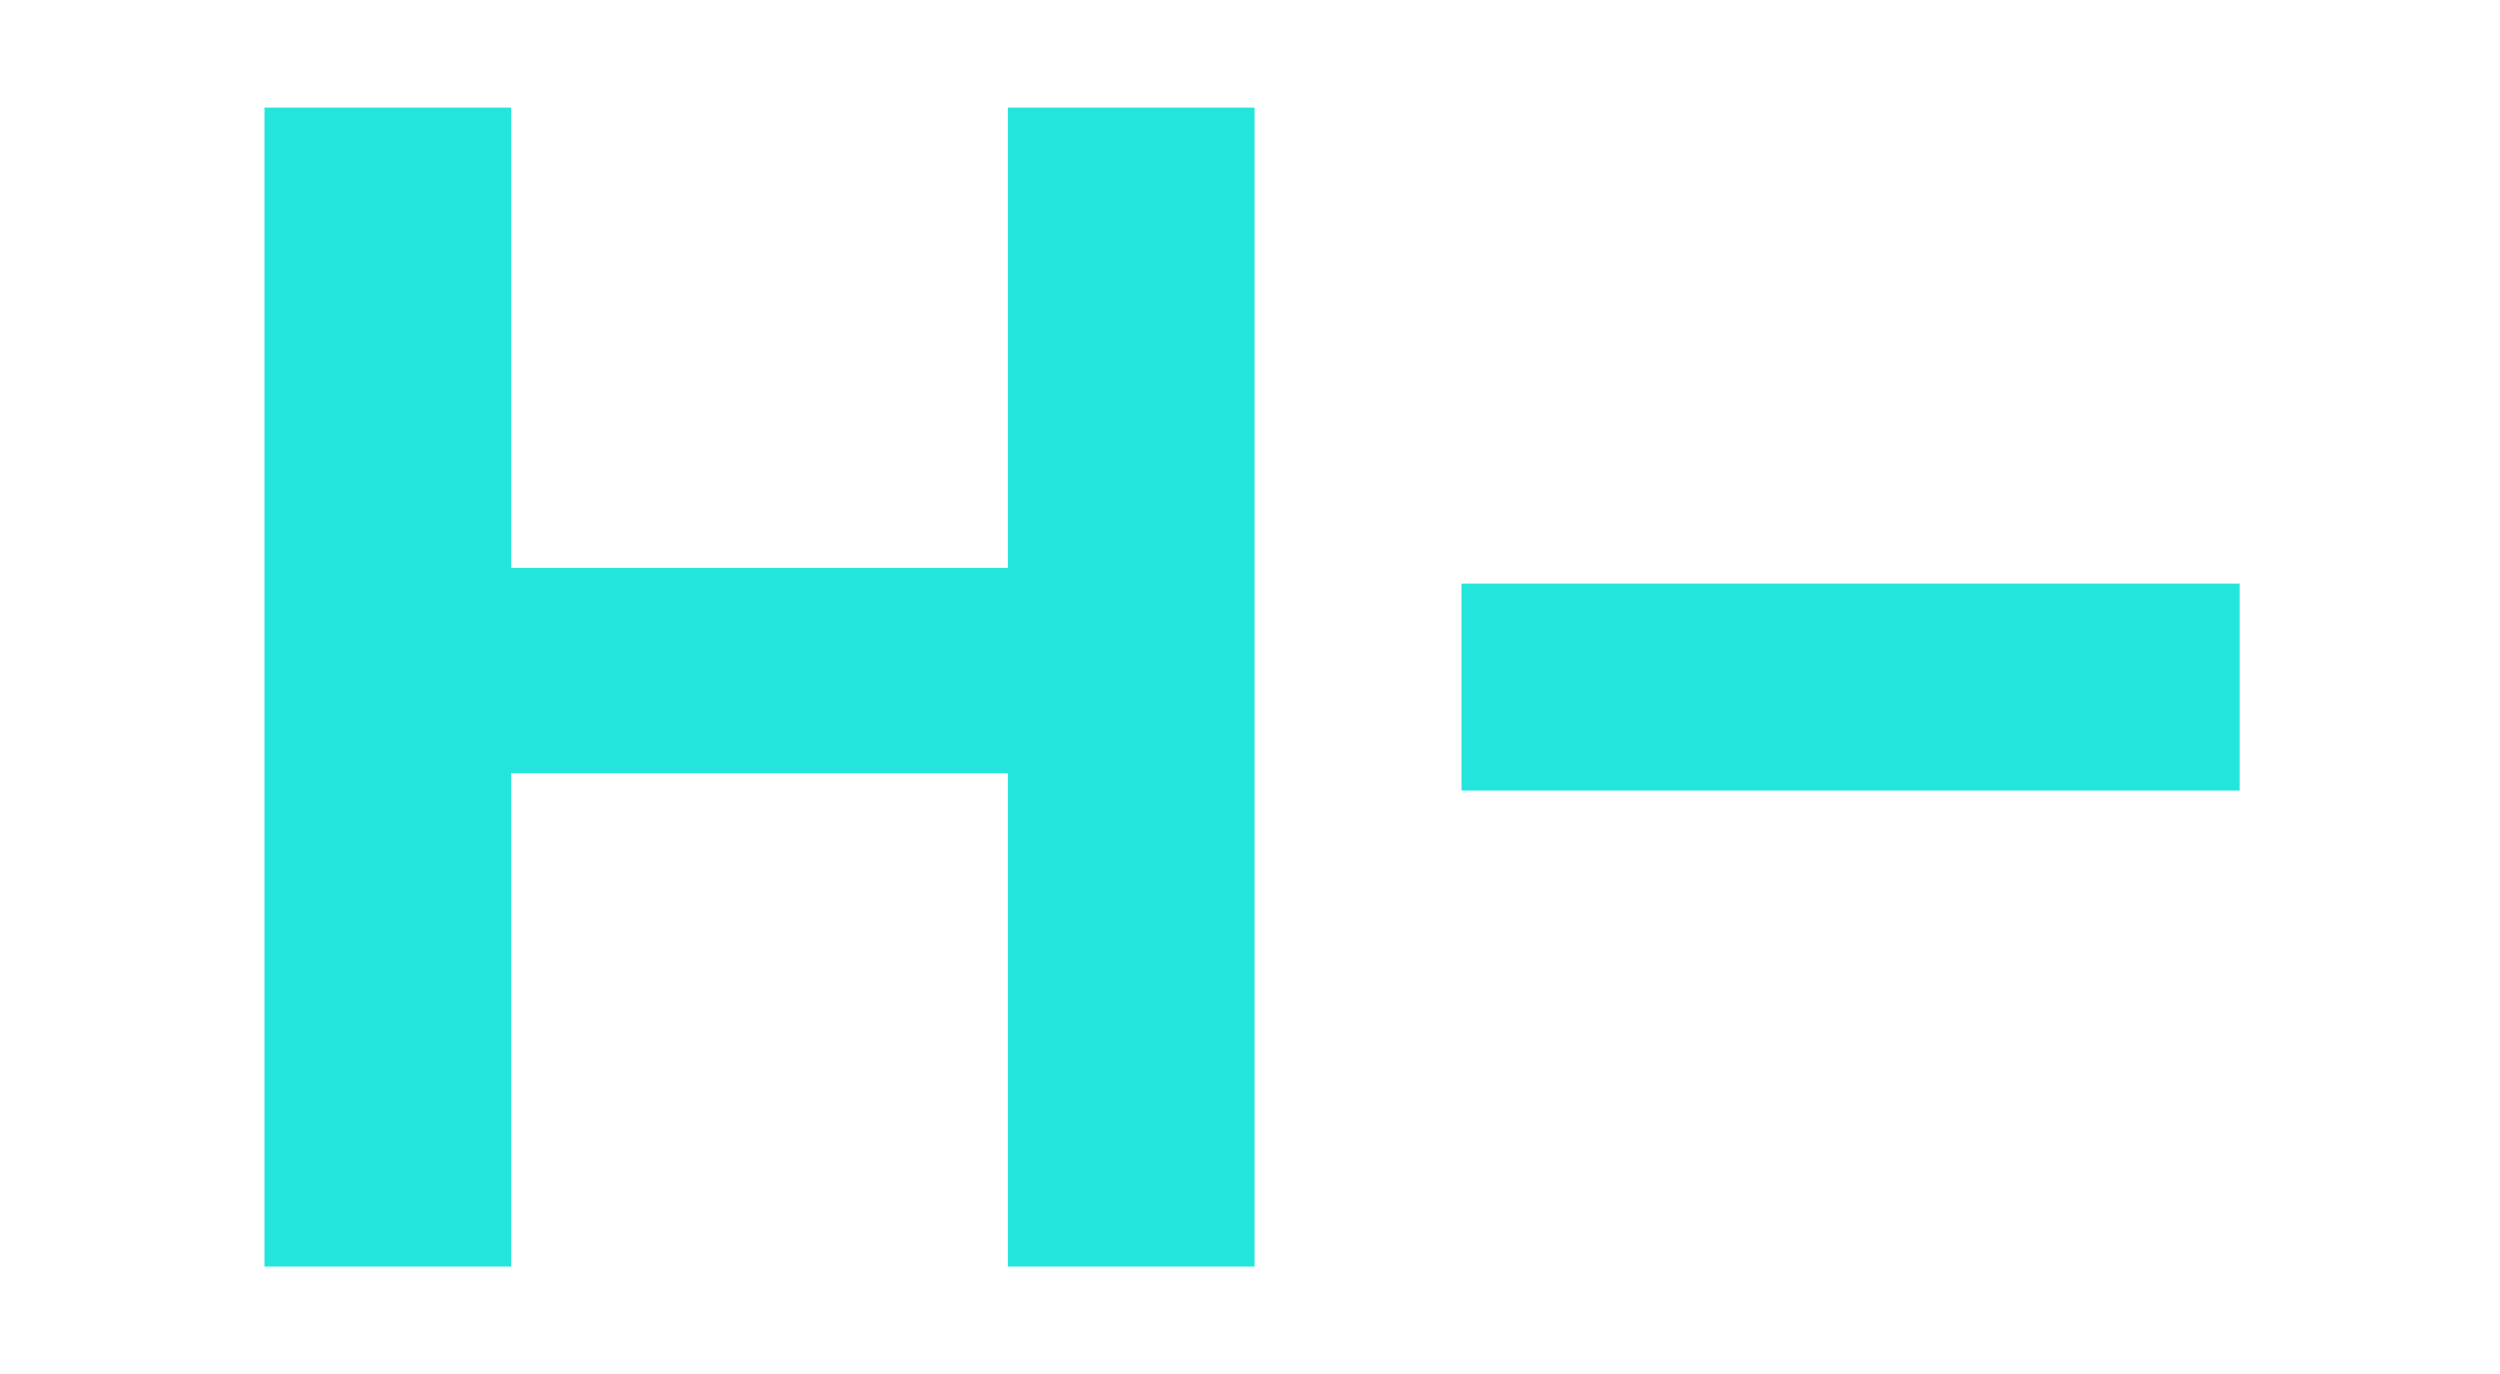
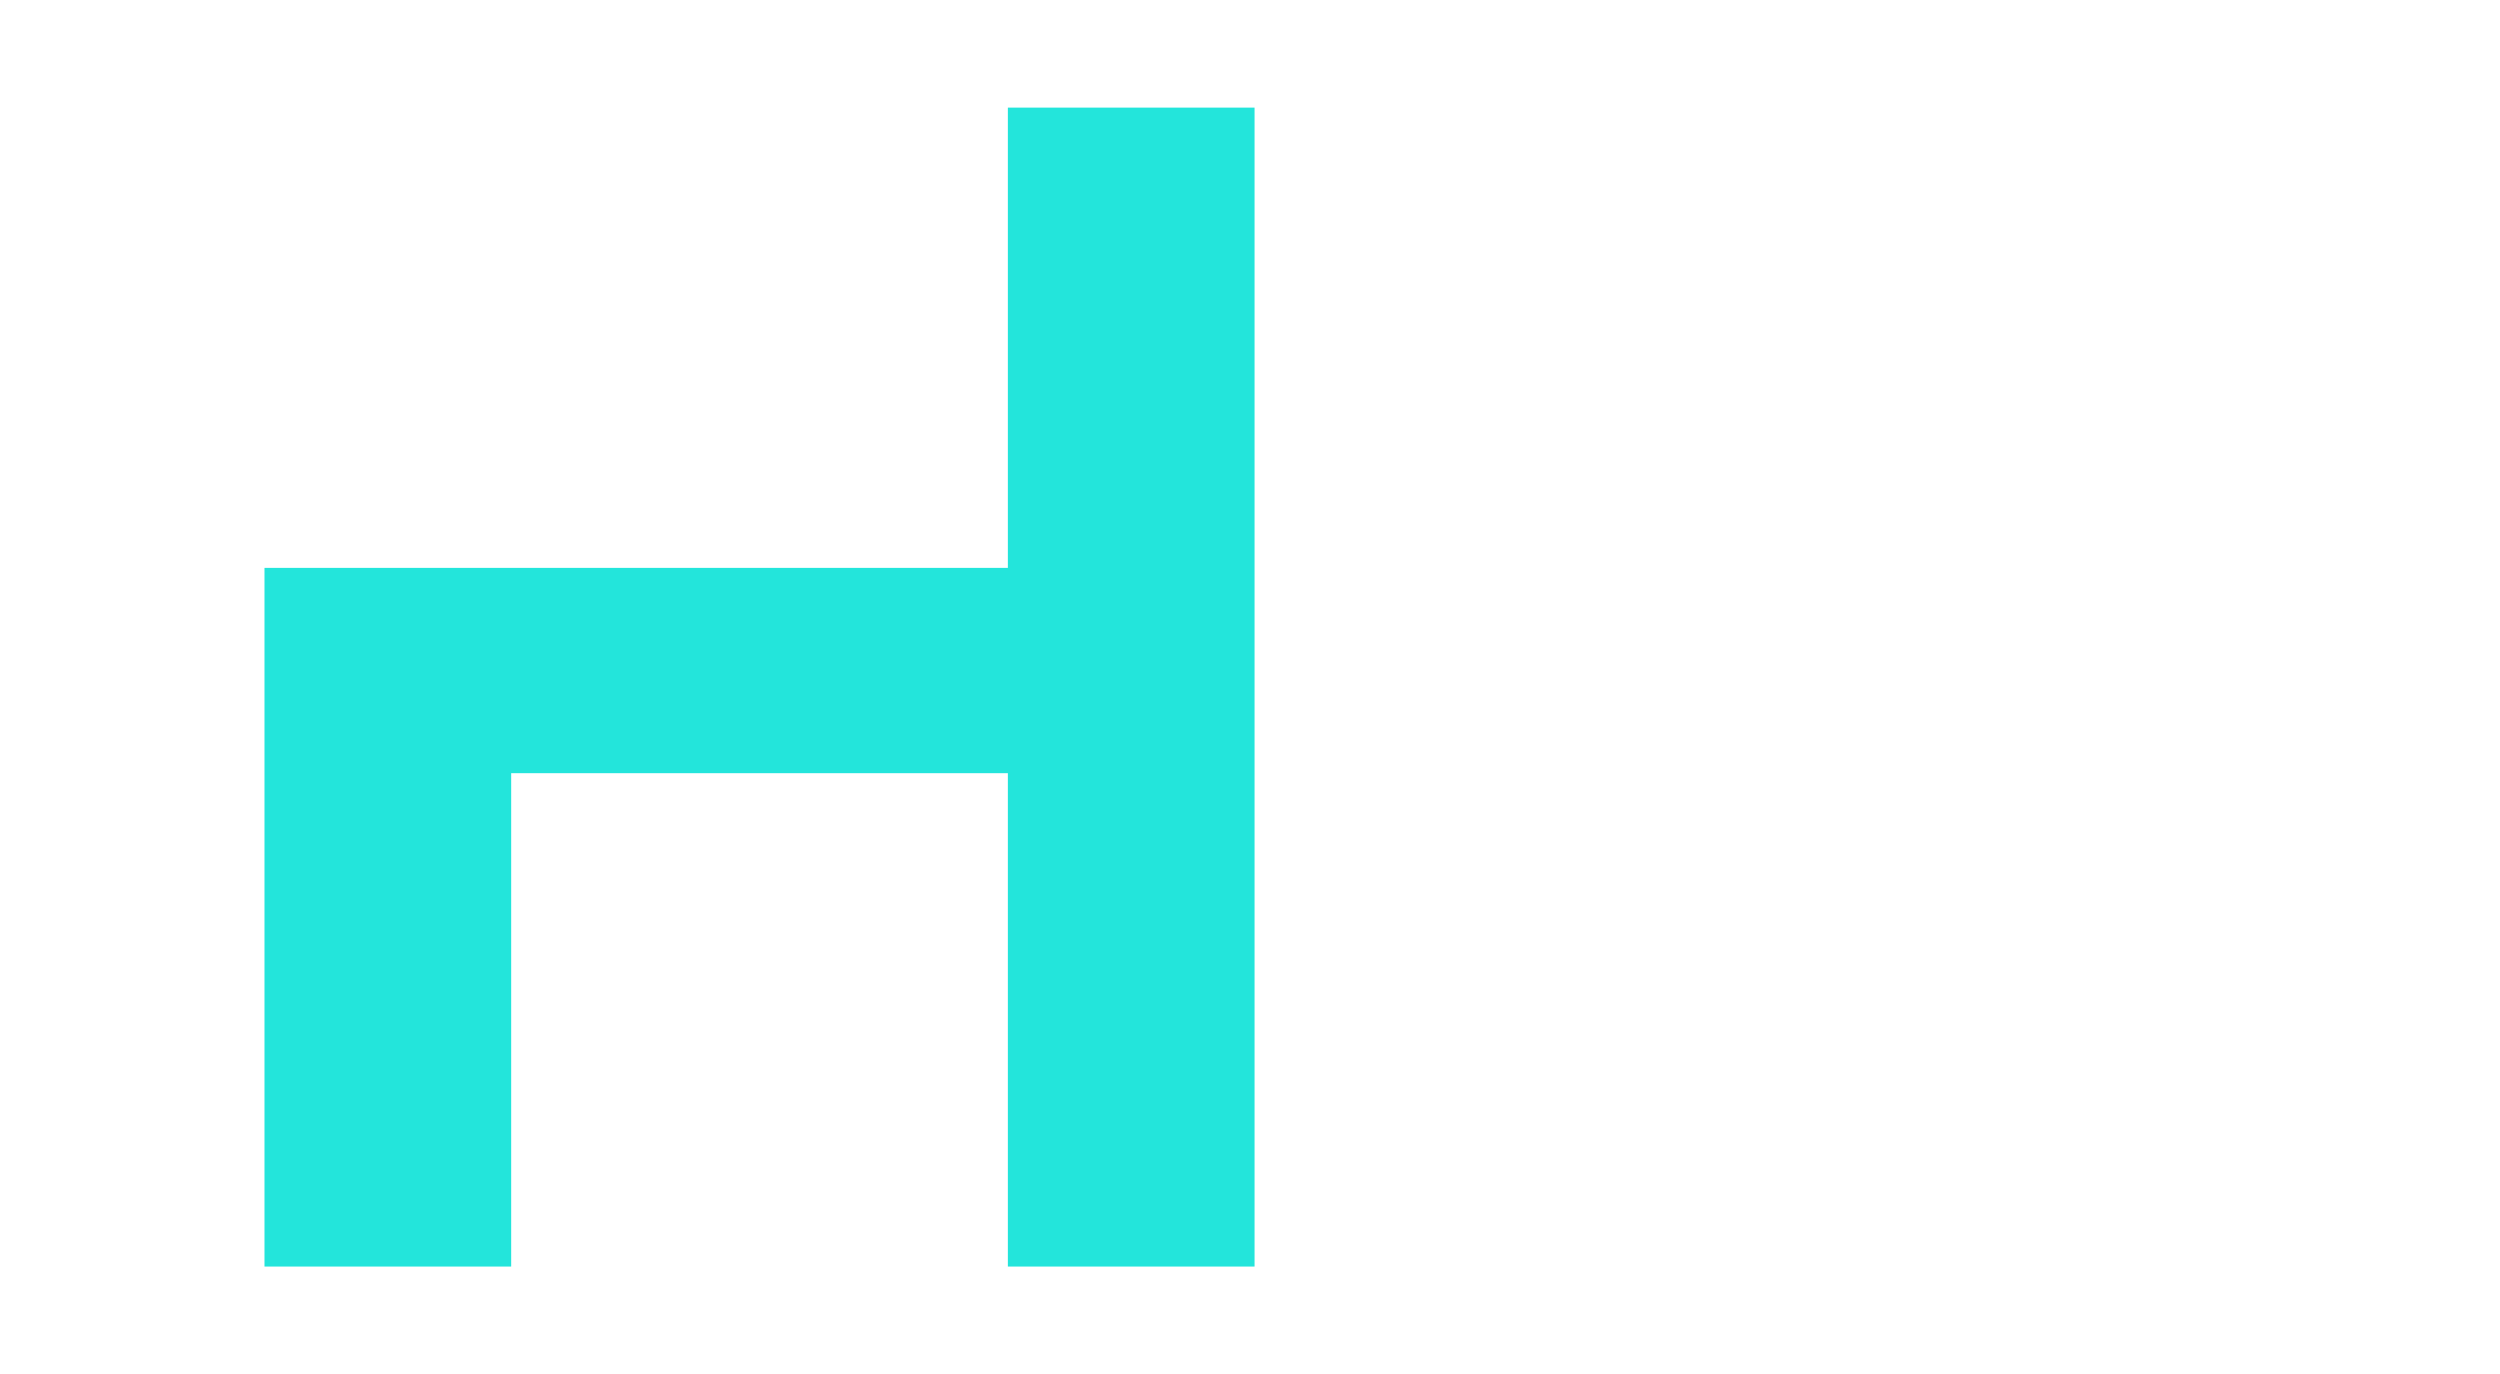
<svg xmlns="http://www.w3.org/2000/svg" width="604" height="332" viewBox="0 0 604 332" fill="none">
-   <path d="M63.9 306V26H123.5V137.2H243.5V26H303.1V306H243.5V186.8H123.5V306H63.9Z" fill="#23E5DB" />
-   <path d="M353.1 191V141H541.1V191H353.1Z" fill="#23E5DB" />
+   <path d="M63.9 306V26V137.2H243.5V26H303.1V306H243.5V186.8H123.5V306H63.9Z" fill="#23E5DB" />
</svg>